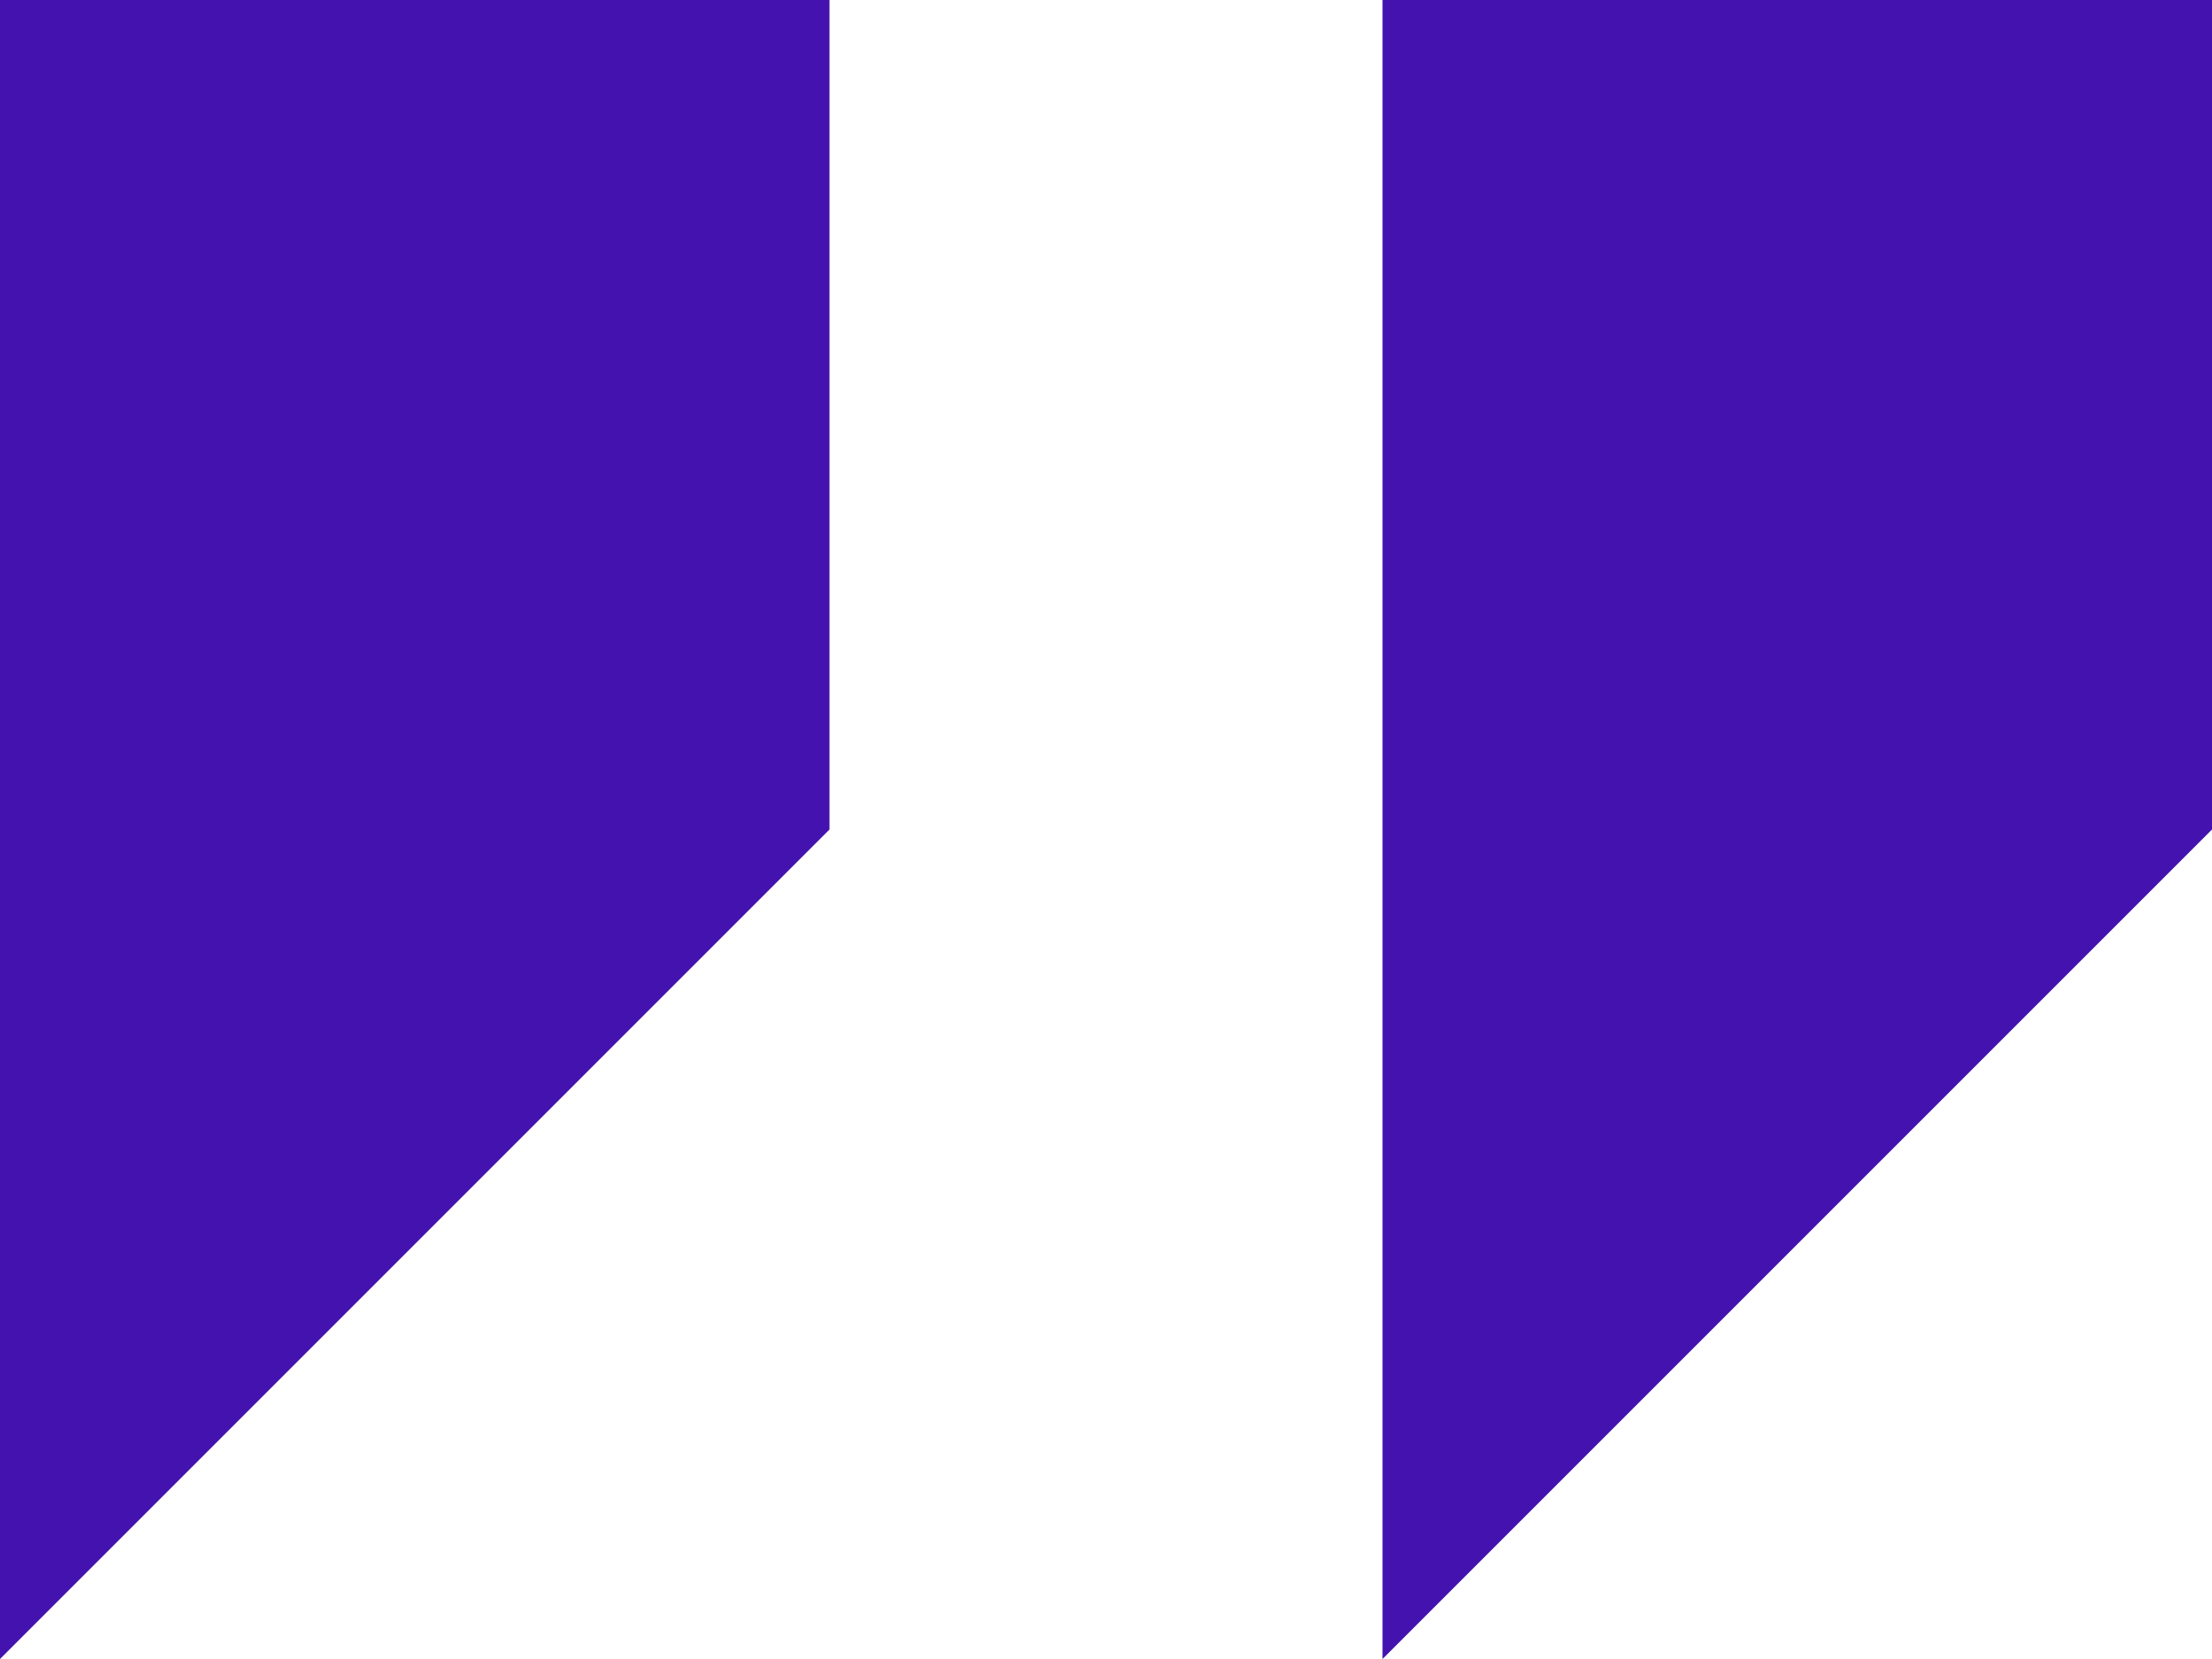
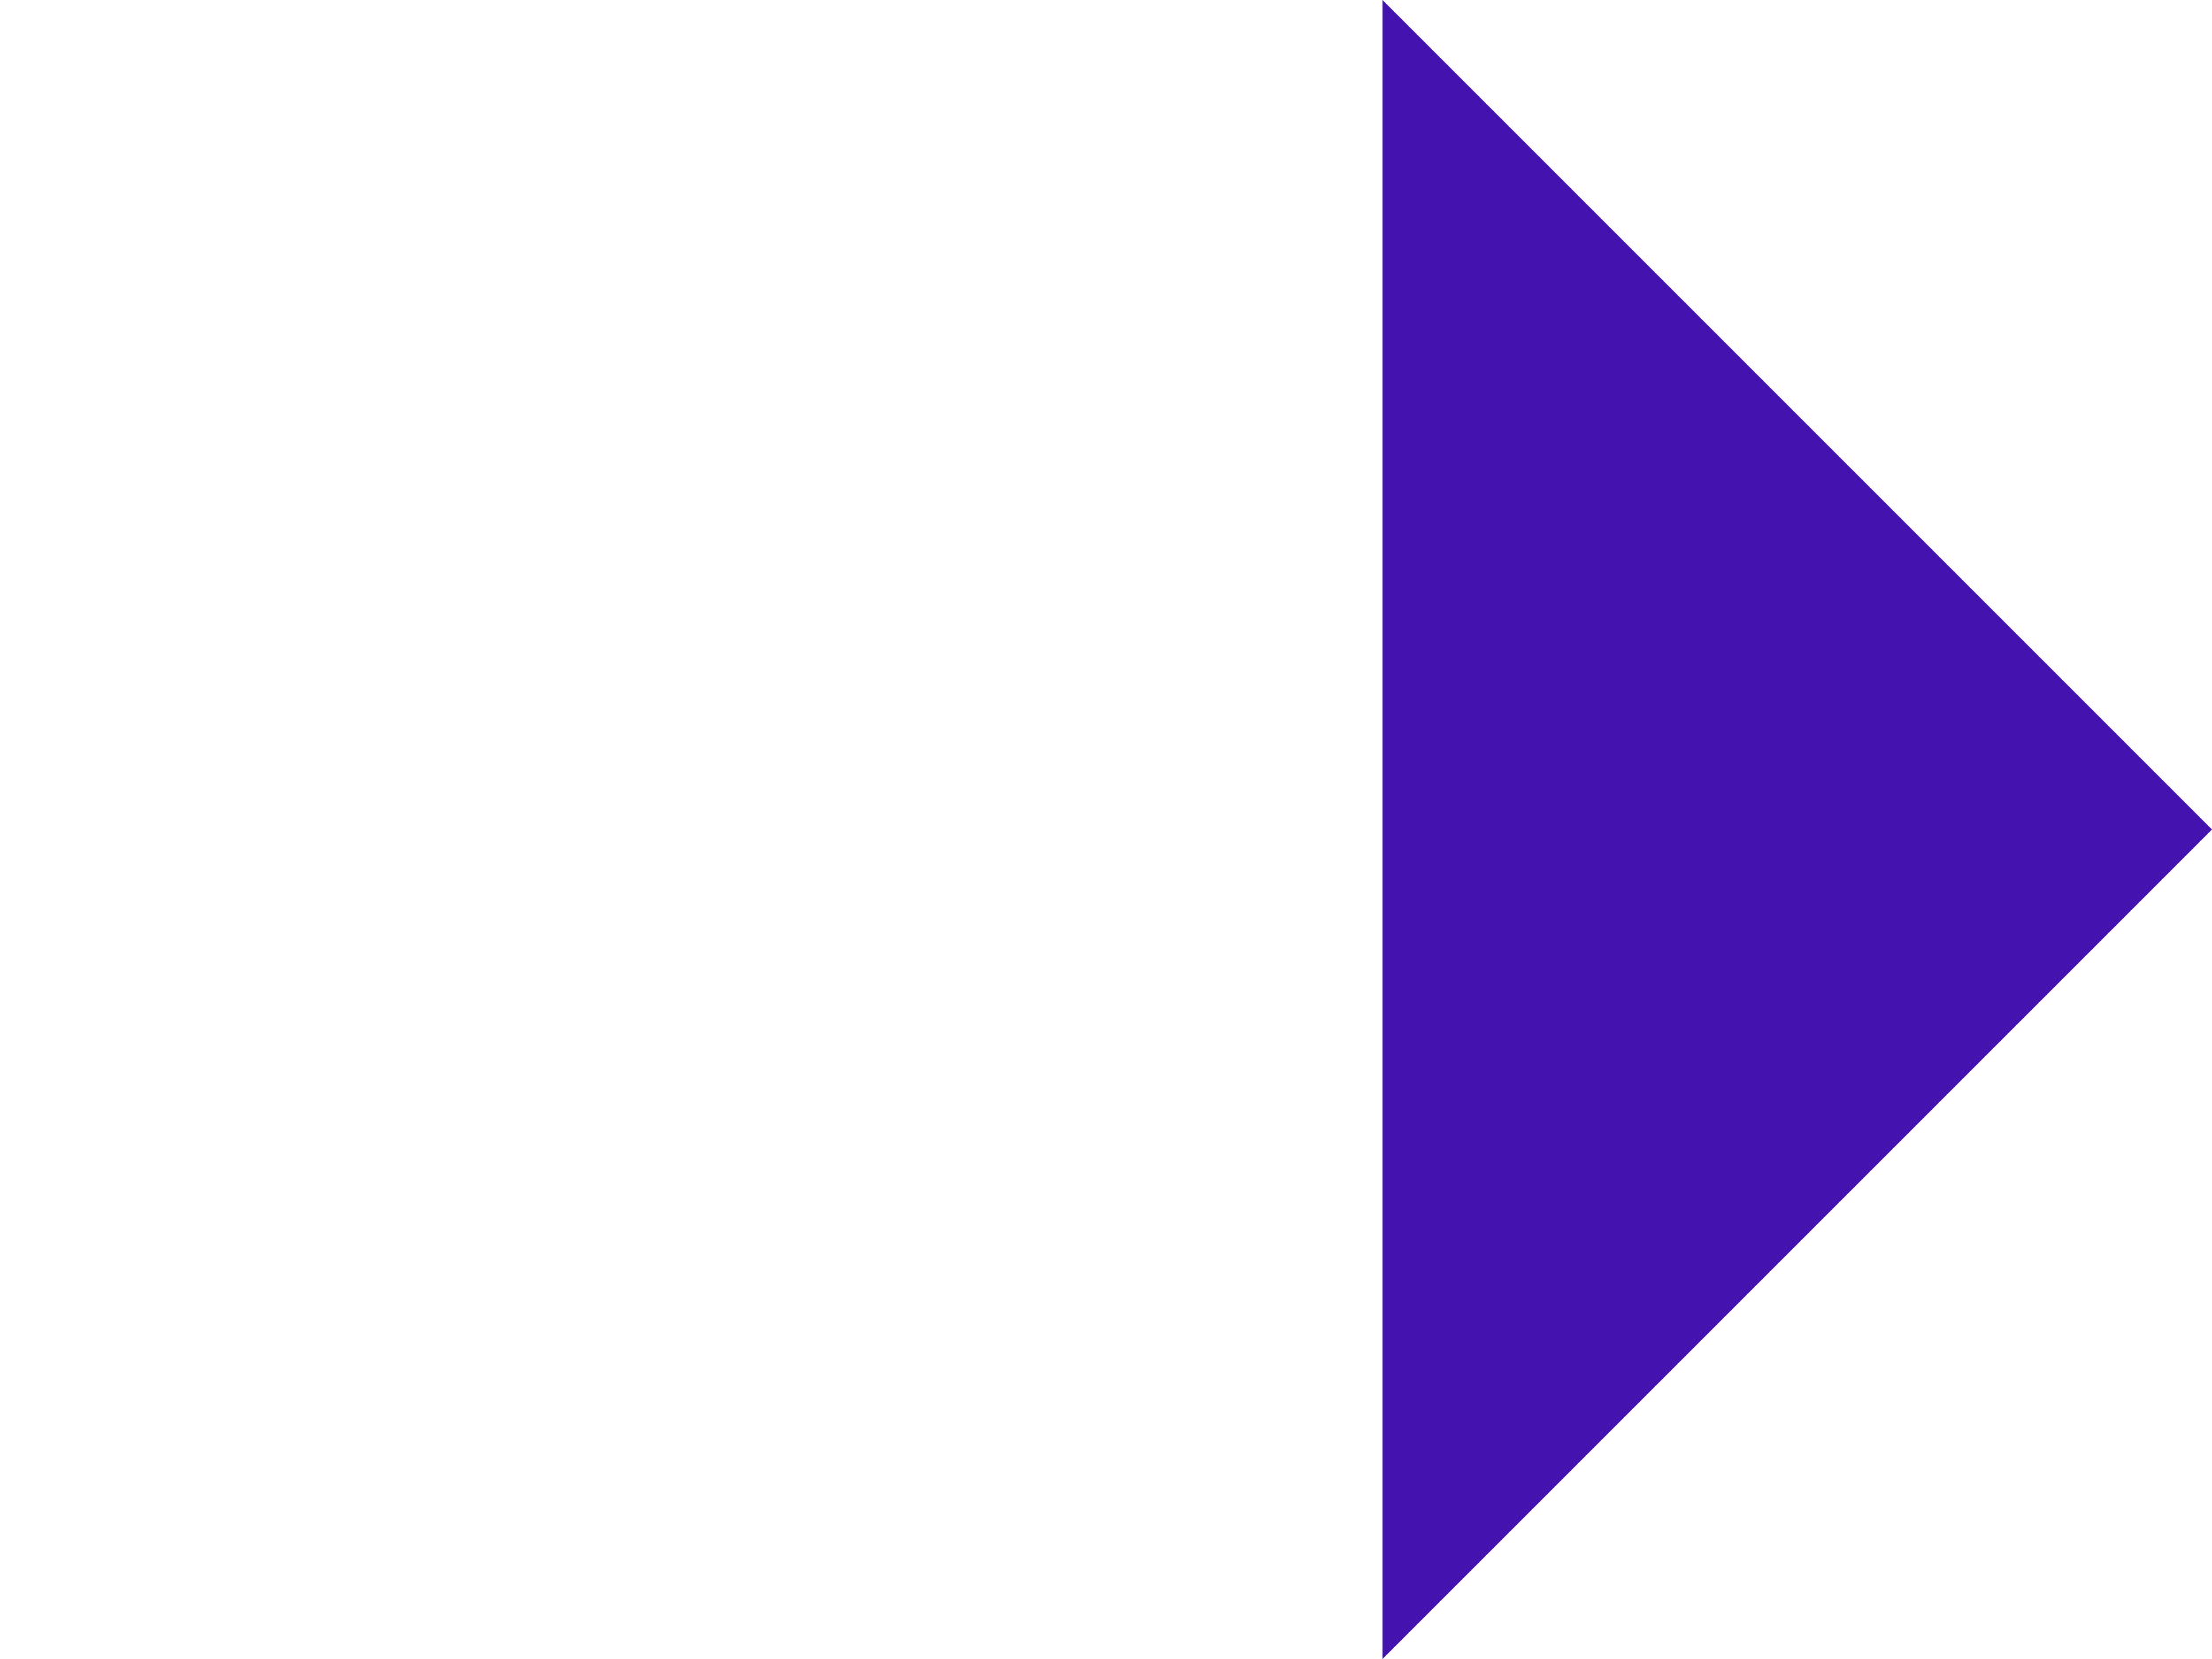
<svg xmlns="http://www.w3.org/2000/svg" width="32" height="24" viewBox="0 0 32 24">
  <g id="straight-quotes" transform="translate(0 -4)">
    <g id="right_x5F_quote_x5F_alt">
      <g id="Groupe_22702" data-name="Groupe 22702">
-         <path id="Tracé_26877" data-name="Tracé 26877" d="M0,4V28L12,16V4Z" fill="#4312af" />
-         <path id="Tracé_26878" data-name="Tracé 26878" d="M20,4V28L32,16V4Z" fill="#4312af" />
+         <path id="Tracé_26878" data-name="Tracé 26878" d="M20,4V28L32,16Z" fill="#4312af" />
      </g>
    </g>
  </g>
</svg>